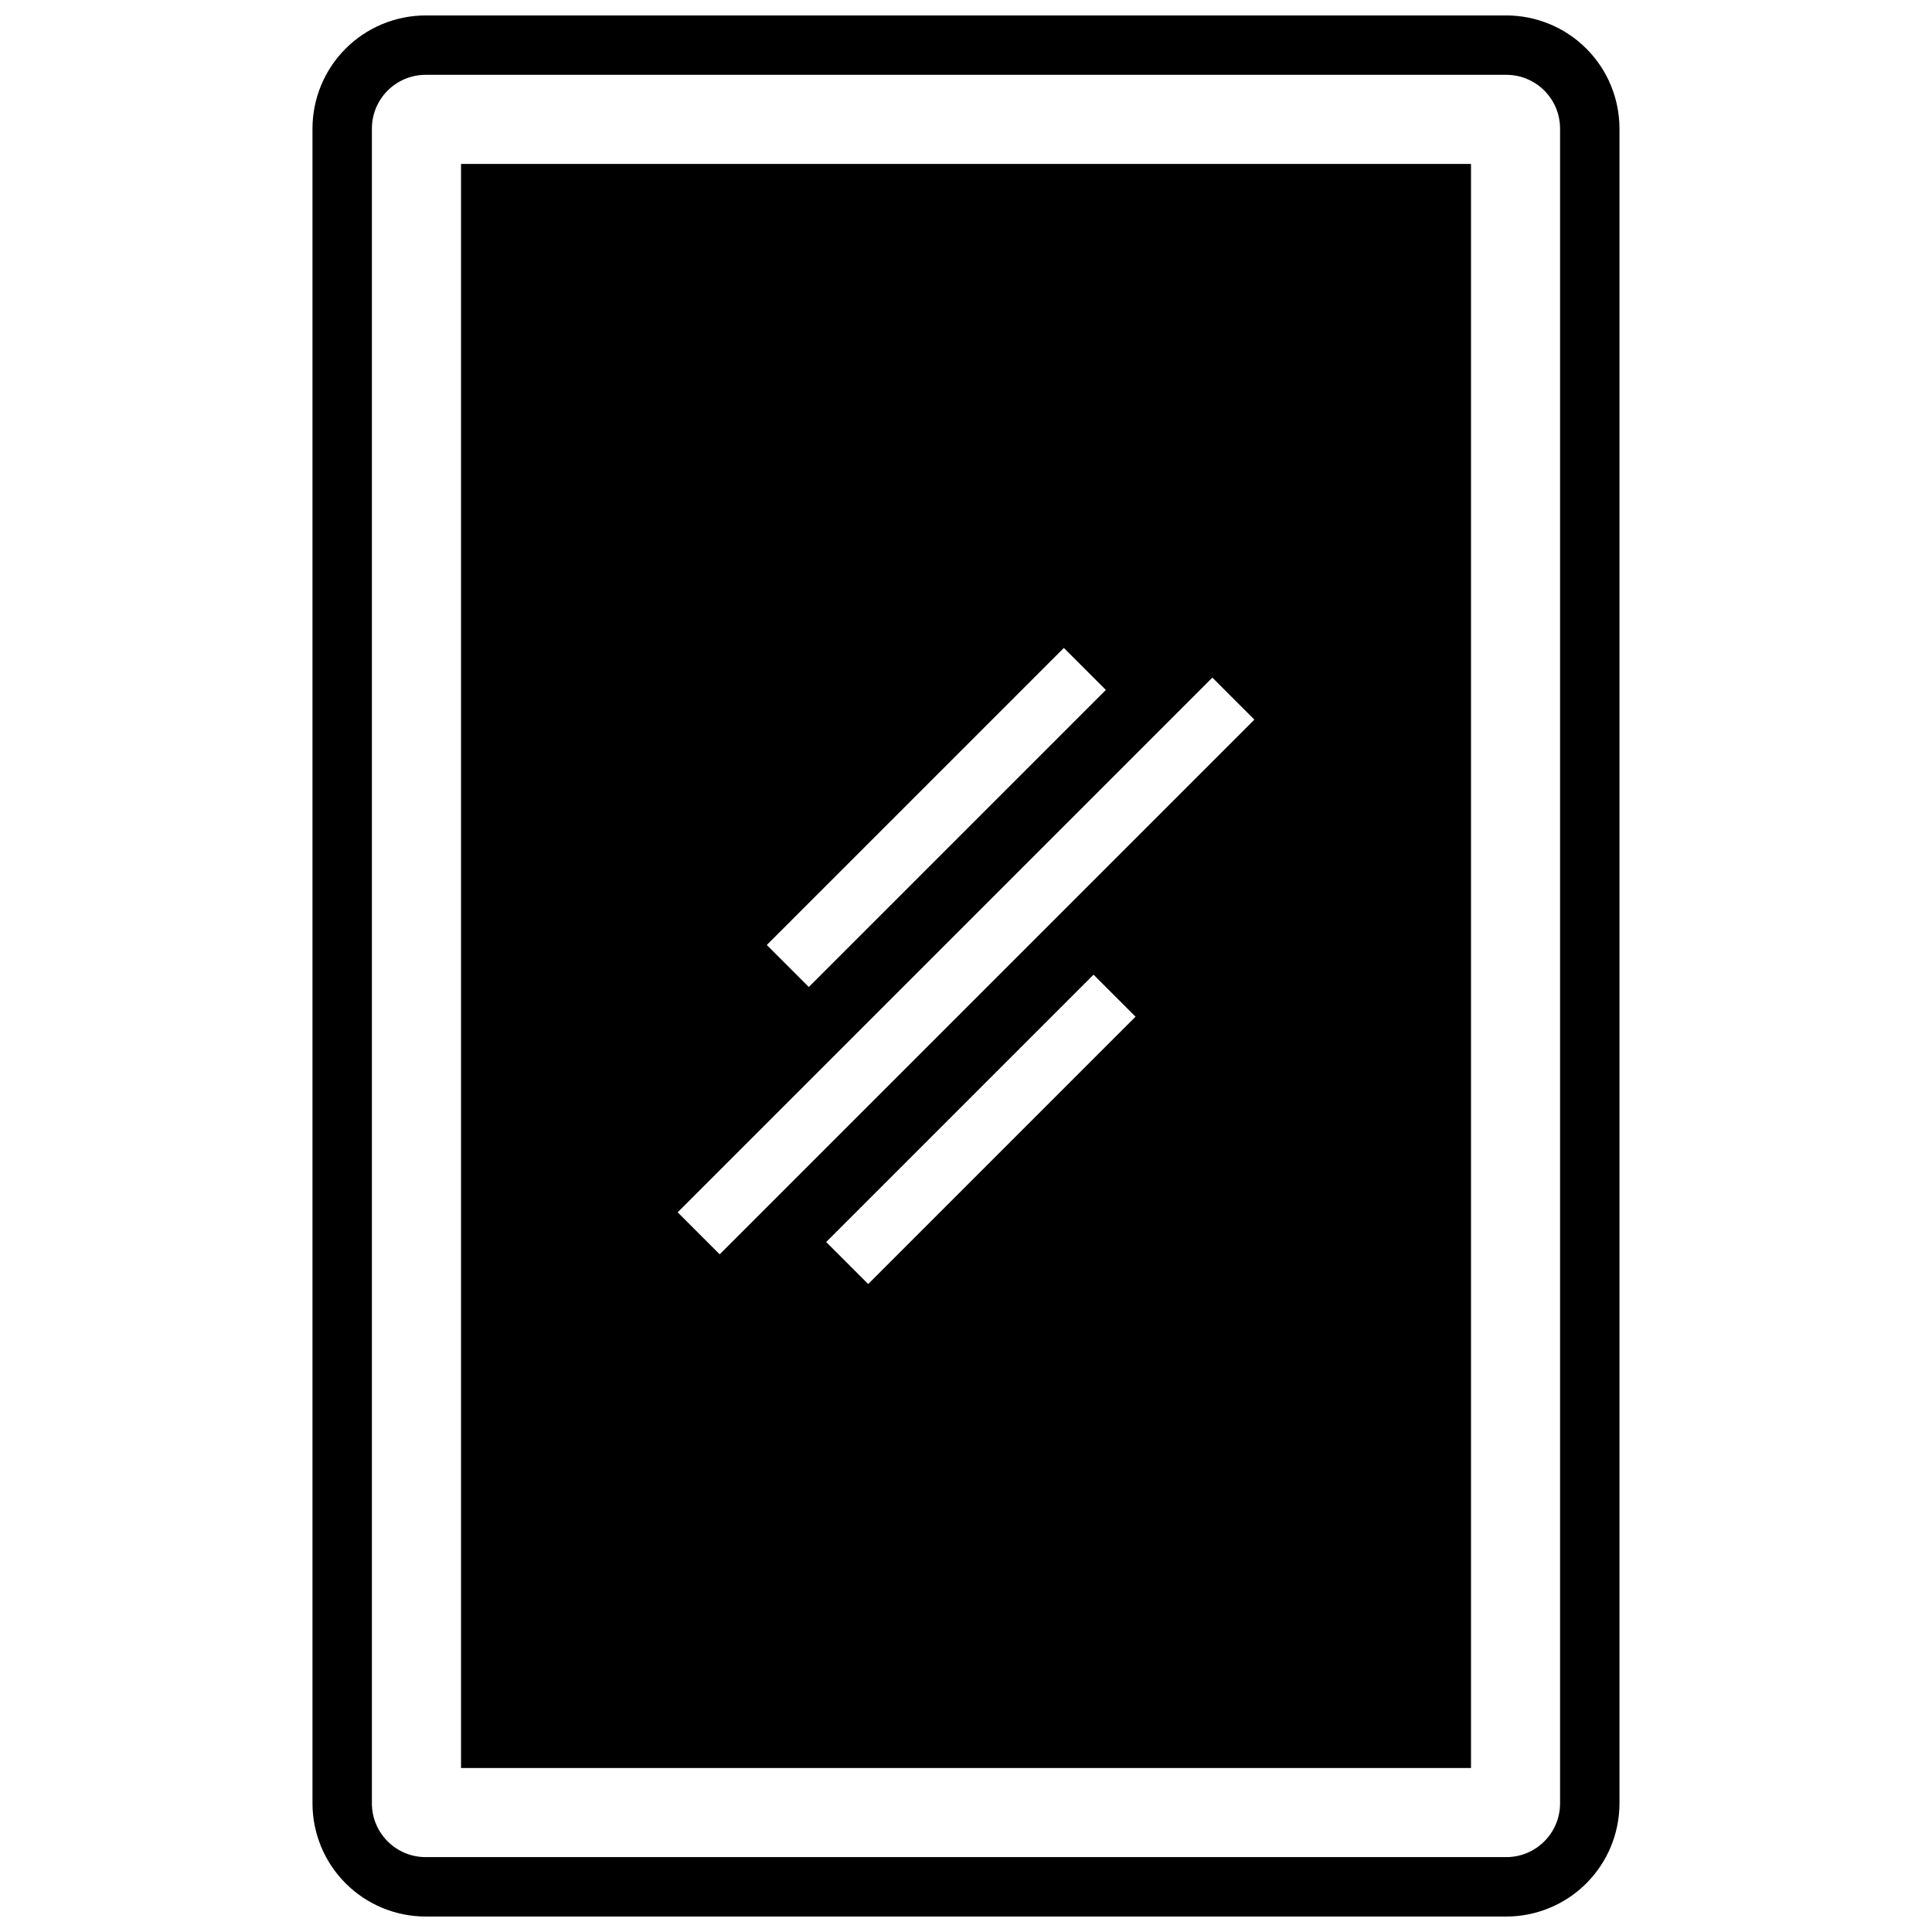
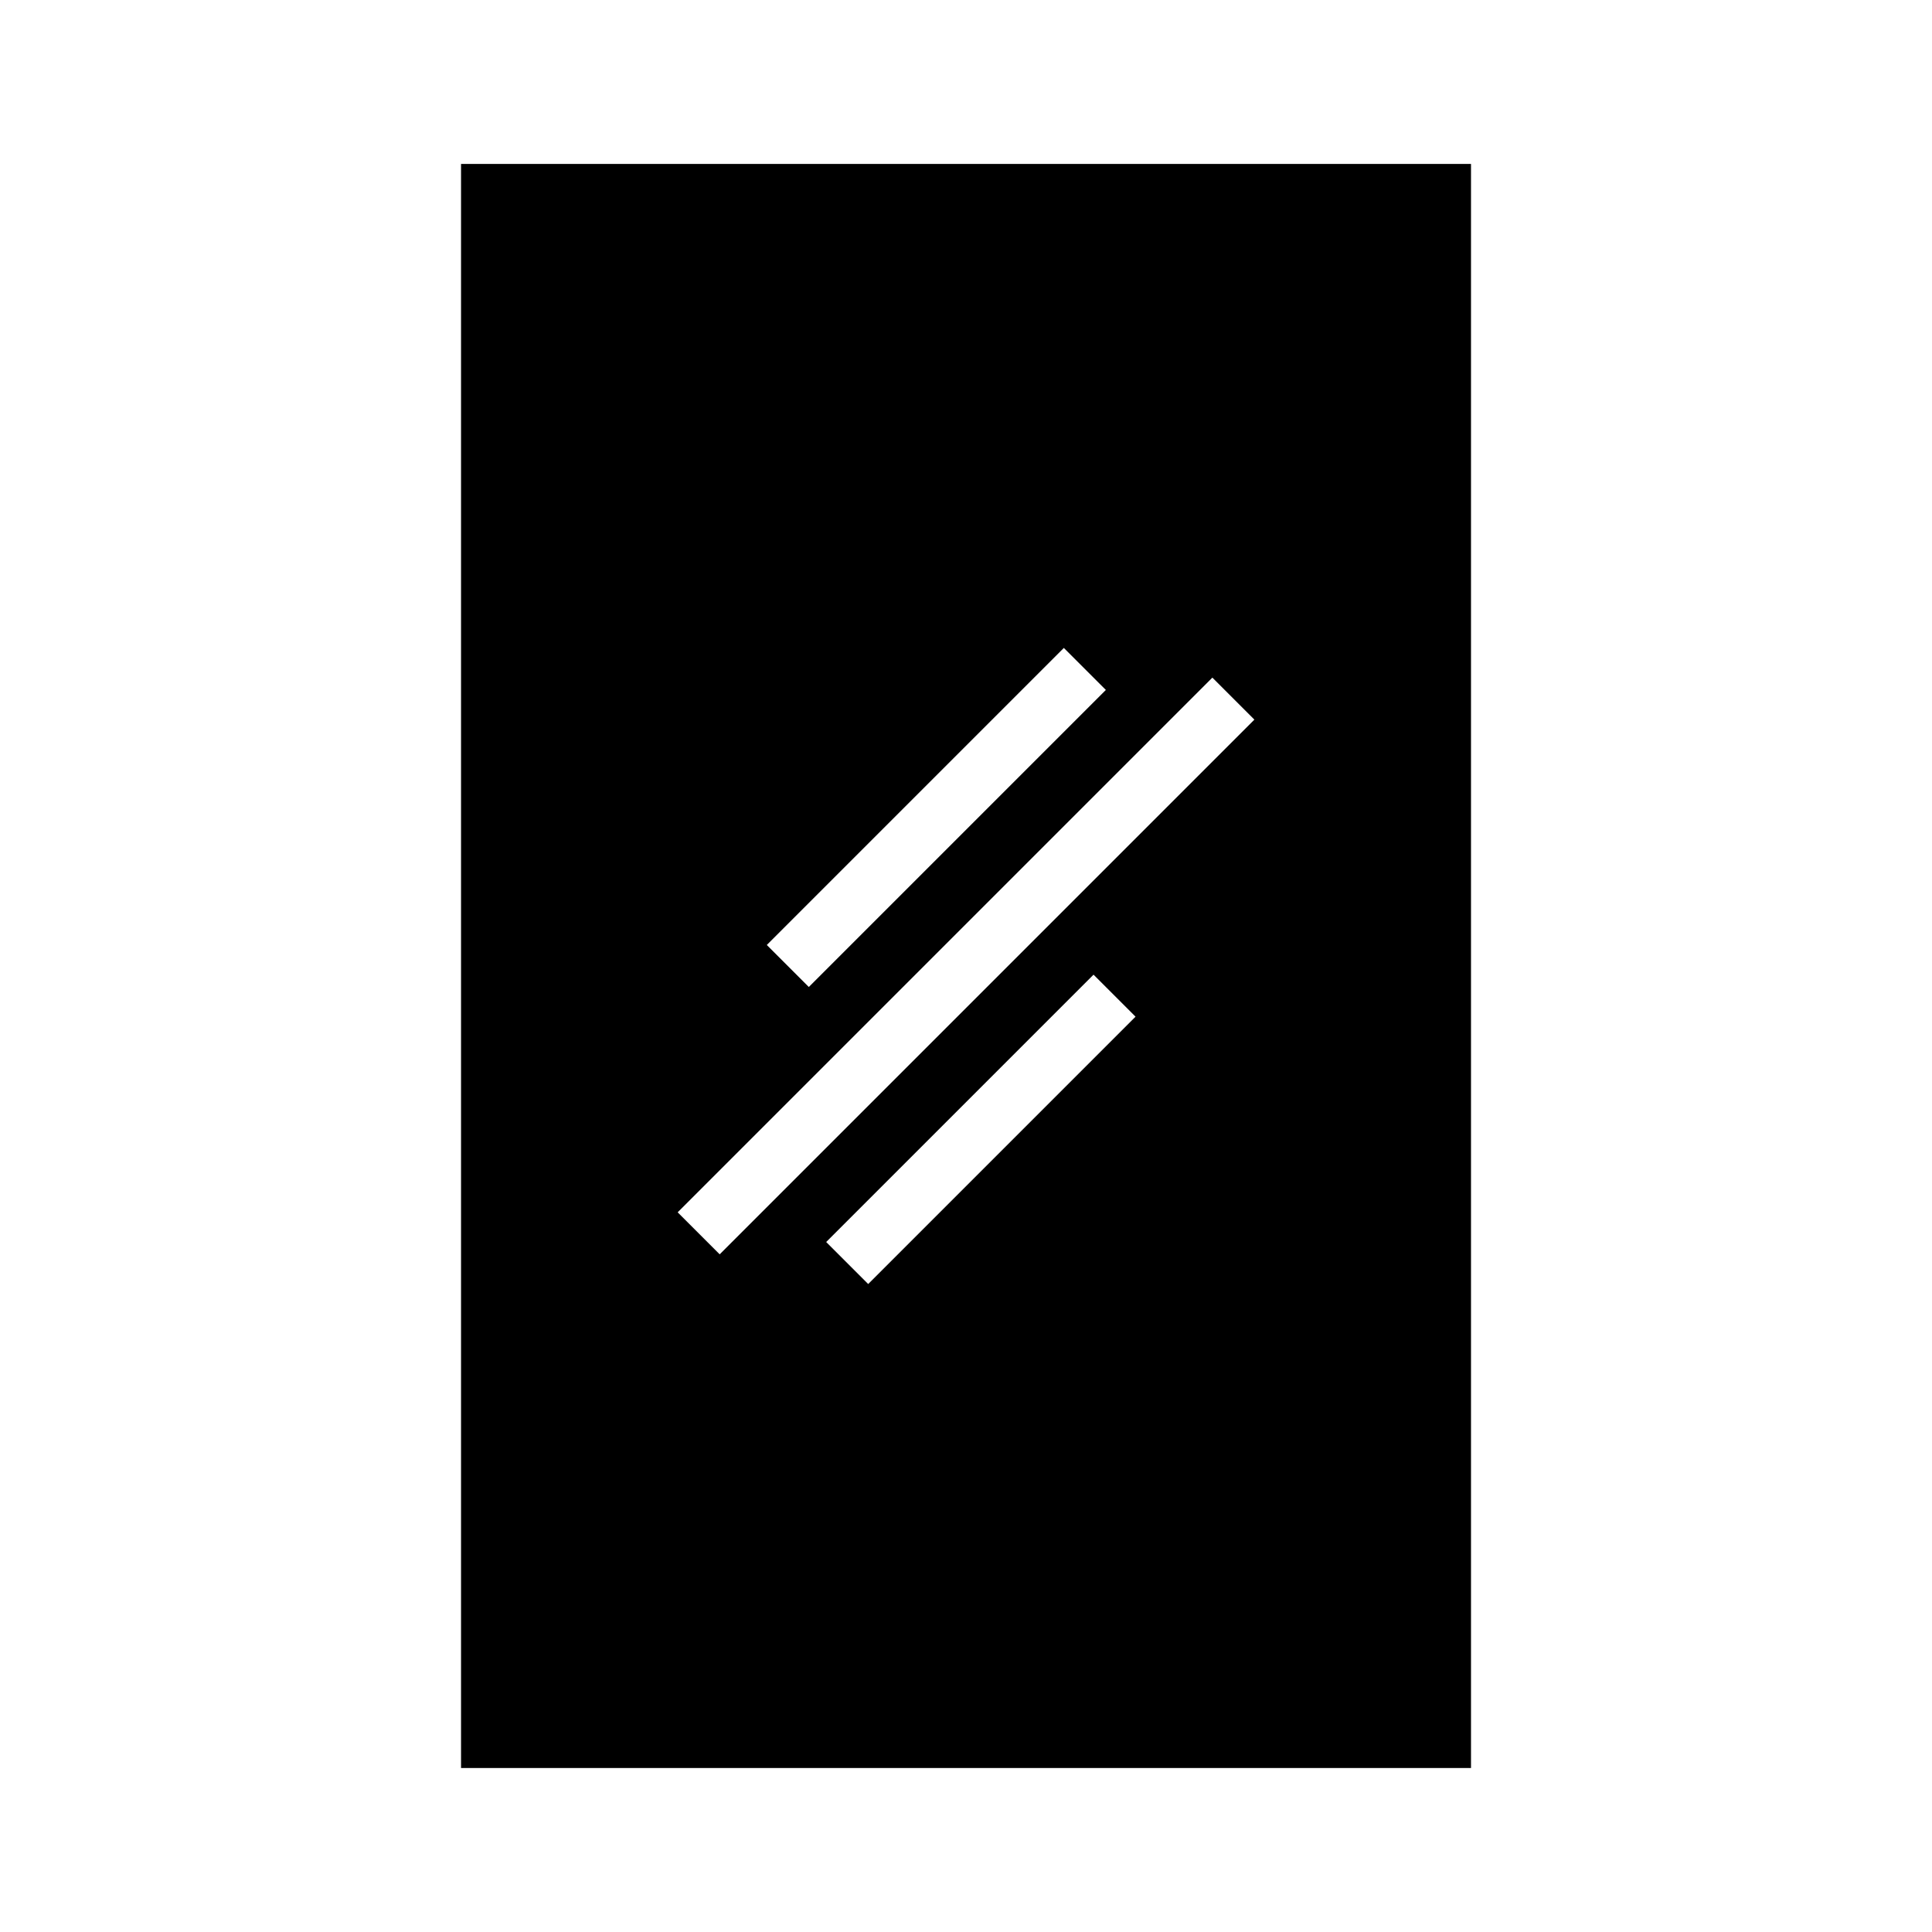
<svg xmlns="http://www.w3.org/2000/svg" width="800px" height="800px" version="1.1" viewBox="144 144 512 512">
  <defs>
    <clipPath id="a">
-       <path d="m226 148.09h348v503.81h-348z" />
-     </clipPath>
+       </clipPath>
  </defs>
  <g clip-path="url(#a)">
-     <path d="m543.21 651.9h-286.43c-7.945-0.008-15.559-3.172-21.18-8.789-5.617-5.617-8.777-13.234-8.789-21.18v-443.87c0.012-7.945 3.172-15.562 8.789-21.18 5.621-5.617 13.234-8.777 21.18-8.789h286.43c7.945 0.012 15.562 3.172 21.18 8.789 5.617 5.617 8.777 13.234 8.789 21.18v443.87c-0.012 7.945-3.172 15.562-8.789 21.18-5.617 5.617-13.234 8.781-21.18 8.789zm-286.43-488.07c-7.848 0.016-14.211 6.375-14.223 14.227v443.87c0.012 7.852 6.375 14.211 14.223 14.227h286.43c7.852-0.016 14.211-6.375 14.223-14.227v-443.87c-0.012-7.852-6.371-14.211-14.223-14.227z" />
-   </g>
+     </g>
  <path d="m266.18 187.45v425.09h267.65v-425.09zm159.75 128.26 11.133 11.133-78.719 78.719-11.133-11.133zm-51.848 168.57-11.133-11.133 70.848-70.848 11.133 11.133zm-39.359-7.871-11.133-11.133 141.7-141.7 11.133 11.133z" />
</svg>